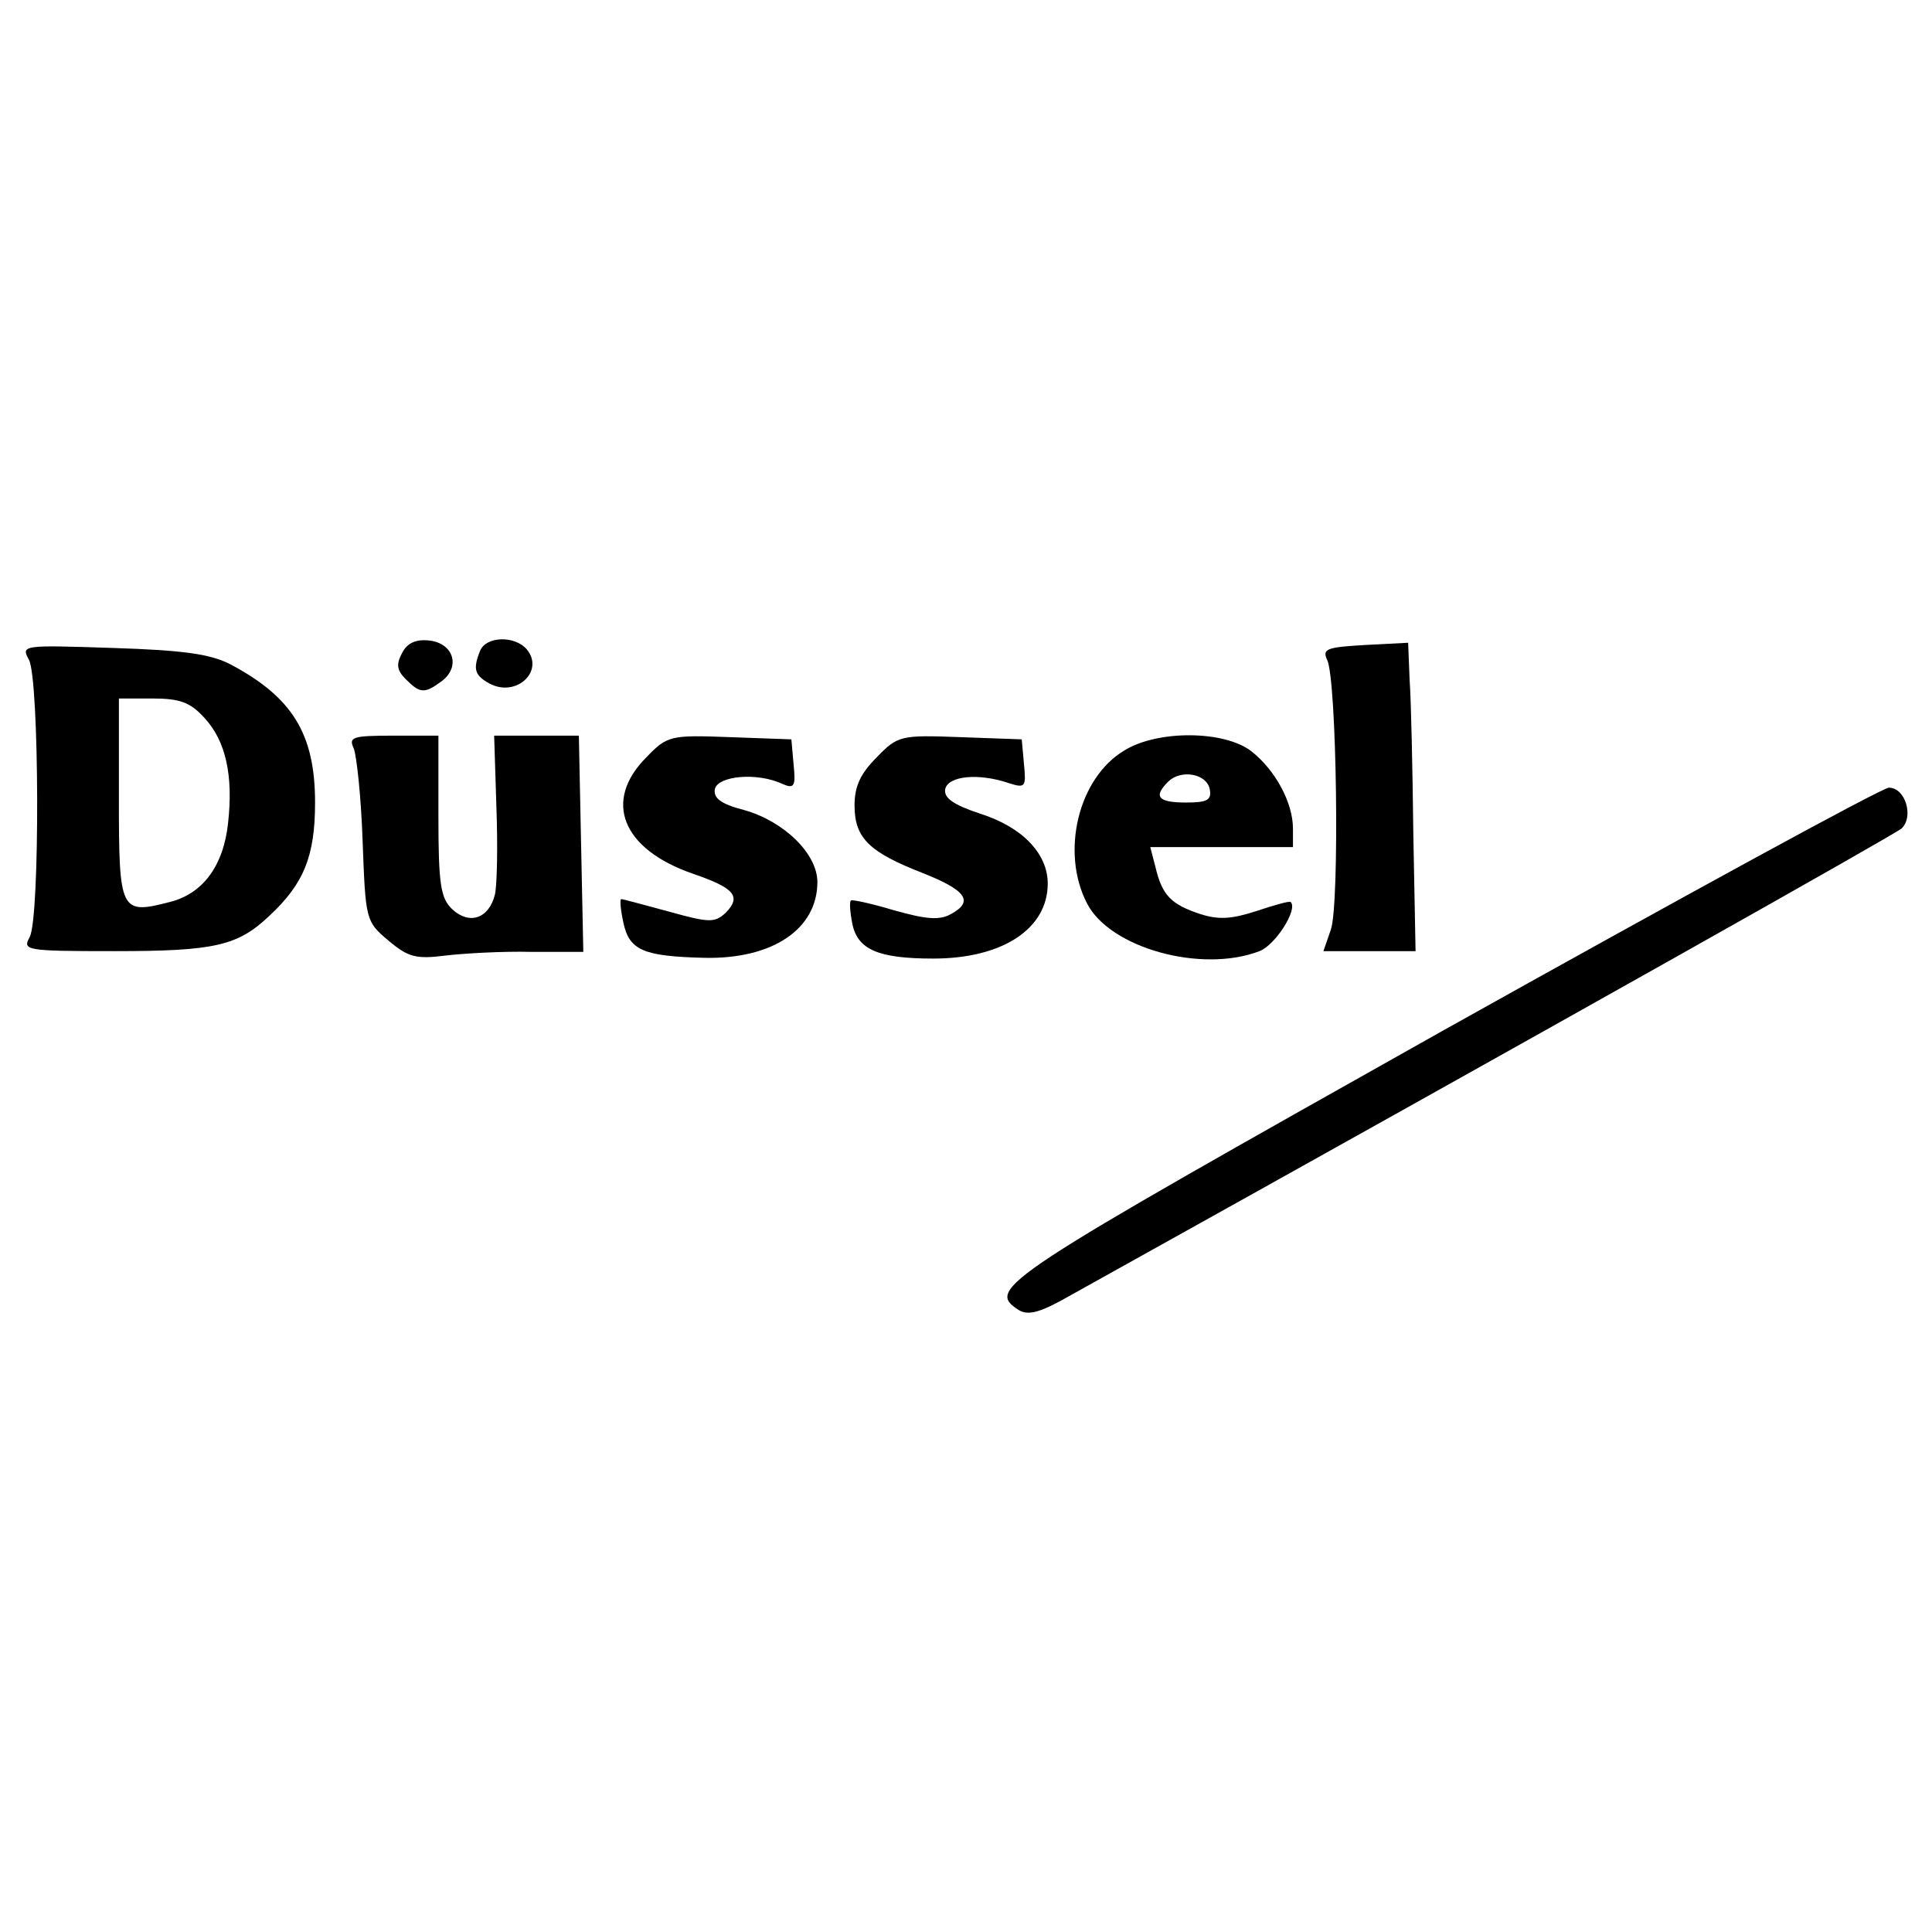
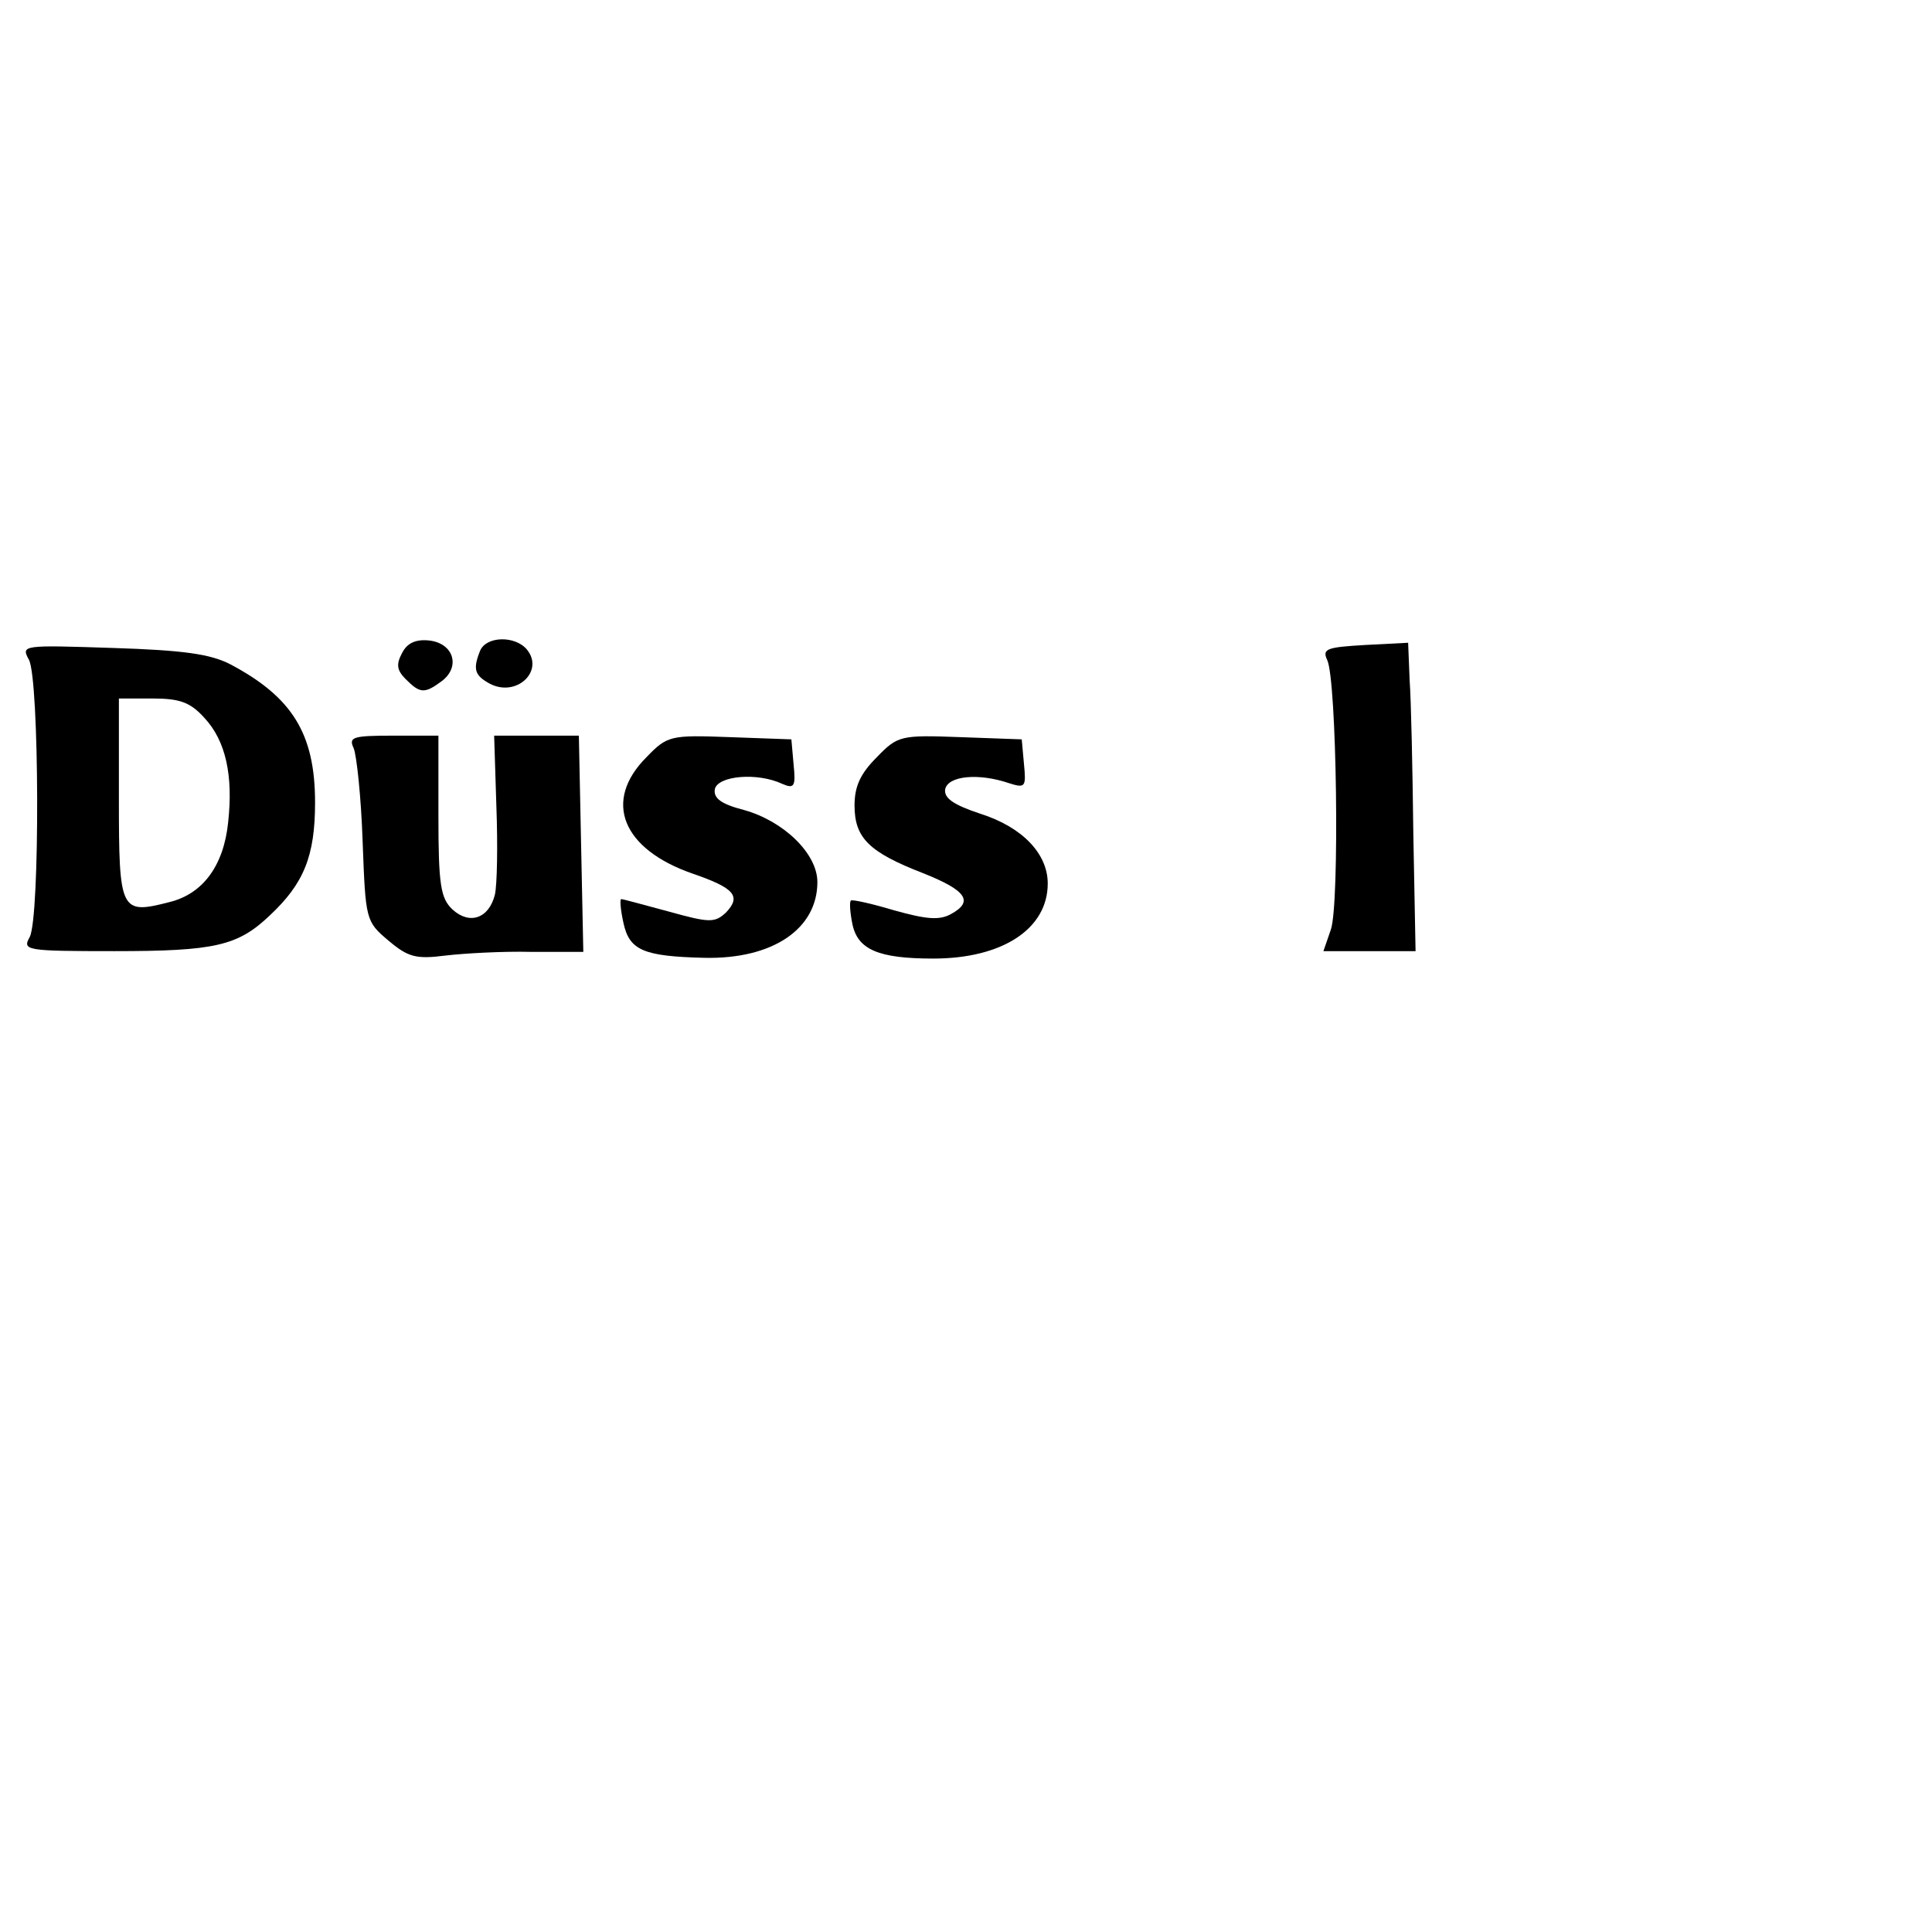
<svg xmlns="http://www.w3.org/2000/svg" version="1.0" width="260pt" height="260pt" viewBox="0 0 260 260" preserveAspectRatio="xMidYMid meet">
  <g transform="translate(0,260) scale(0.1,-0.1)" fill="#000000" stroke="none">
    <path d="M541 1721 c-8 -15 -7 -23 5 -35 19 -19 25 -20 48 -3 26 19 17 51 -16 55 -18 2 -30 -3 -37 -17z" />
    <path d="M646 1724 c-10 -25 -7 -33 13 -44 36 -19 74 17 50 46 -16 19 -55 18 -63 -2z" />
    <path d="M1837 1732 c-51 -3 -58 -5 -51 -20 13 -26 17 -329 5 -363 l-10 -29 62 0 62 0 -3 157 c-1 87 -3 181 -5 208 l-2 50 -58 -3z" />
    <path d="M39 1712 c14 -27 15 -346 1 -373 -10 -18 -6 -19 114 -19 135 0 166 7 209 48 46 43 61 80 61 152 0 93 -31 142 -114 186 -27 14 -64 19 -158 22 -122 4 -124 4 -113 -16z m236 -78 c29 -31 39 -78 32 -141 -6 -58 -34 -96 -79 -107 -66 -17 -68 -13 -68 139 l0 135 45 0 c37 0 51 -5 70 -26z" />
    <path d="M476 1593 c4 -10 10 -66 12 -125 4 -106 4 -108 35 -134 26 -22 37 -25 76 -20 25 3 78 6 116 5 l70 0 -3 145 -3 146 -57 0 -57 0 3 -95 c2 -53 1 -106 -2 -119 -8 -32 -34 -41 -57 -20 -16 15 -19 33 -19 126 l0 108 -61 0 c-55 0 -60 -2 -53 -17z" />
    <path d="M870 1581 c-59 -59 -33 -124 63 -157 55 -19 65 -30 44 -52 -15 -14 -22 -14 -76 1 -34 9 -62 17 -65 17 -2 0 -1 -14 3 -32 8 -37 27 -45 109 -47 92 -2 152 39 152 102 0 38 -45 82 -99 97 -31 8 -41 16 -39 28 4 18 57 23 91 7 16 -7 18 -3 15 26 l-3 34 -83 3 c-80 3 -84 2 -112 -27z" />
    <path d="M1180 1581 c-22 -22 -30 -39 -30 -65 0 -44 20 -63 92 -91 58 -23 69 -38 38 -55 -16 -9 -34 -7 -77 5 -30 9 -57 15 -58 13 -2 -2 -1 -16 2 -31 7 -35 35 -47 109 -47 93 0 154 40 154 101 0 40 -34 76 -91 94 -36 12 -49 21 -47 33 4 18 45 22 86 8 22 -7 23 -5 20 26 l-3 33 -83 3 c-80 3 -84 2 -112 -27z" />
-     <path d="M1513 1590 c-62 -37 -86 -137 -50 -206 31 -60 154 -94 232 -64 21 8 52 56 42 66 -1 2 -22 -4 -46 -12 -34 -11 -51 -12 -76 -4 -39 13 -51 25 -60 63 l-7 27 96 0 96 0 0 25 c0 35 -24 79 -56 104 -36 28 -126 29 -171 1z m115 -52 c3 -15 -4 -18 -32 -18 -38 0 -44 8 -24 28 17 17 52 11 56 -10z" />
-     <path d="M1940 1212 c-596 -335 -614 -346 -569 -375 13 -8 30 -3 70 20 647 360 1107 619 1118 628 17 16 5 55 -17 55 -9 0 -280 -148 -602 -328z" />
  </g>
</svg>